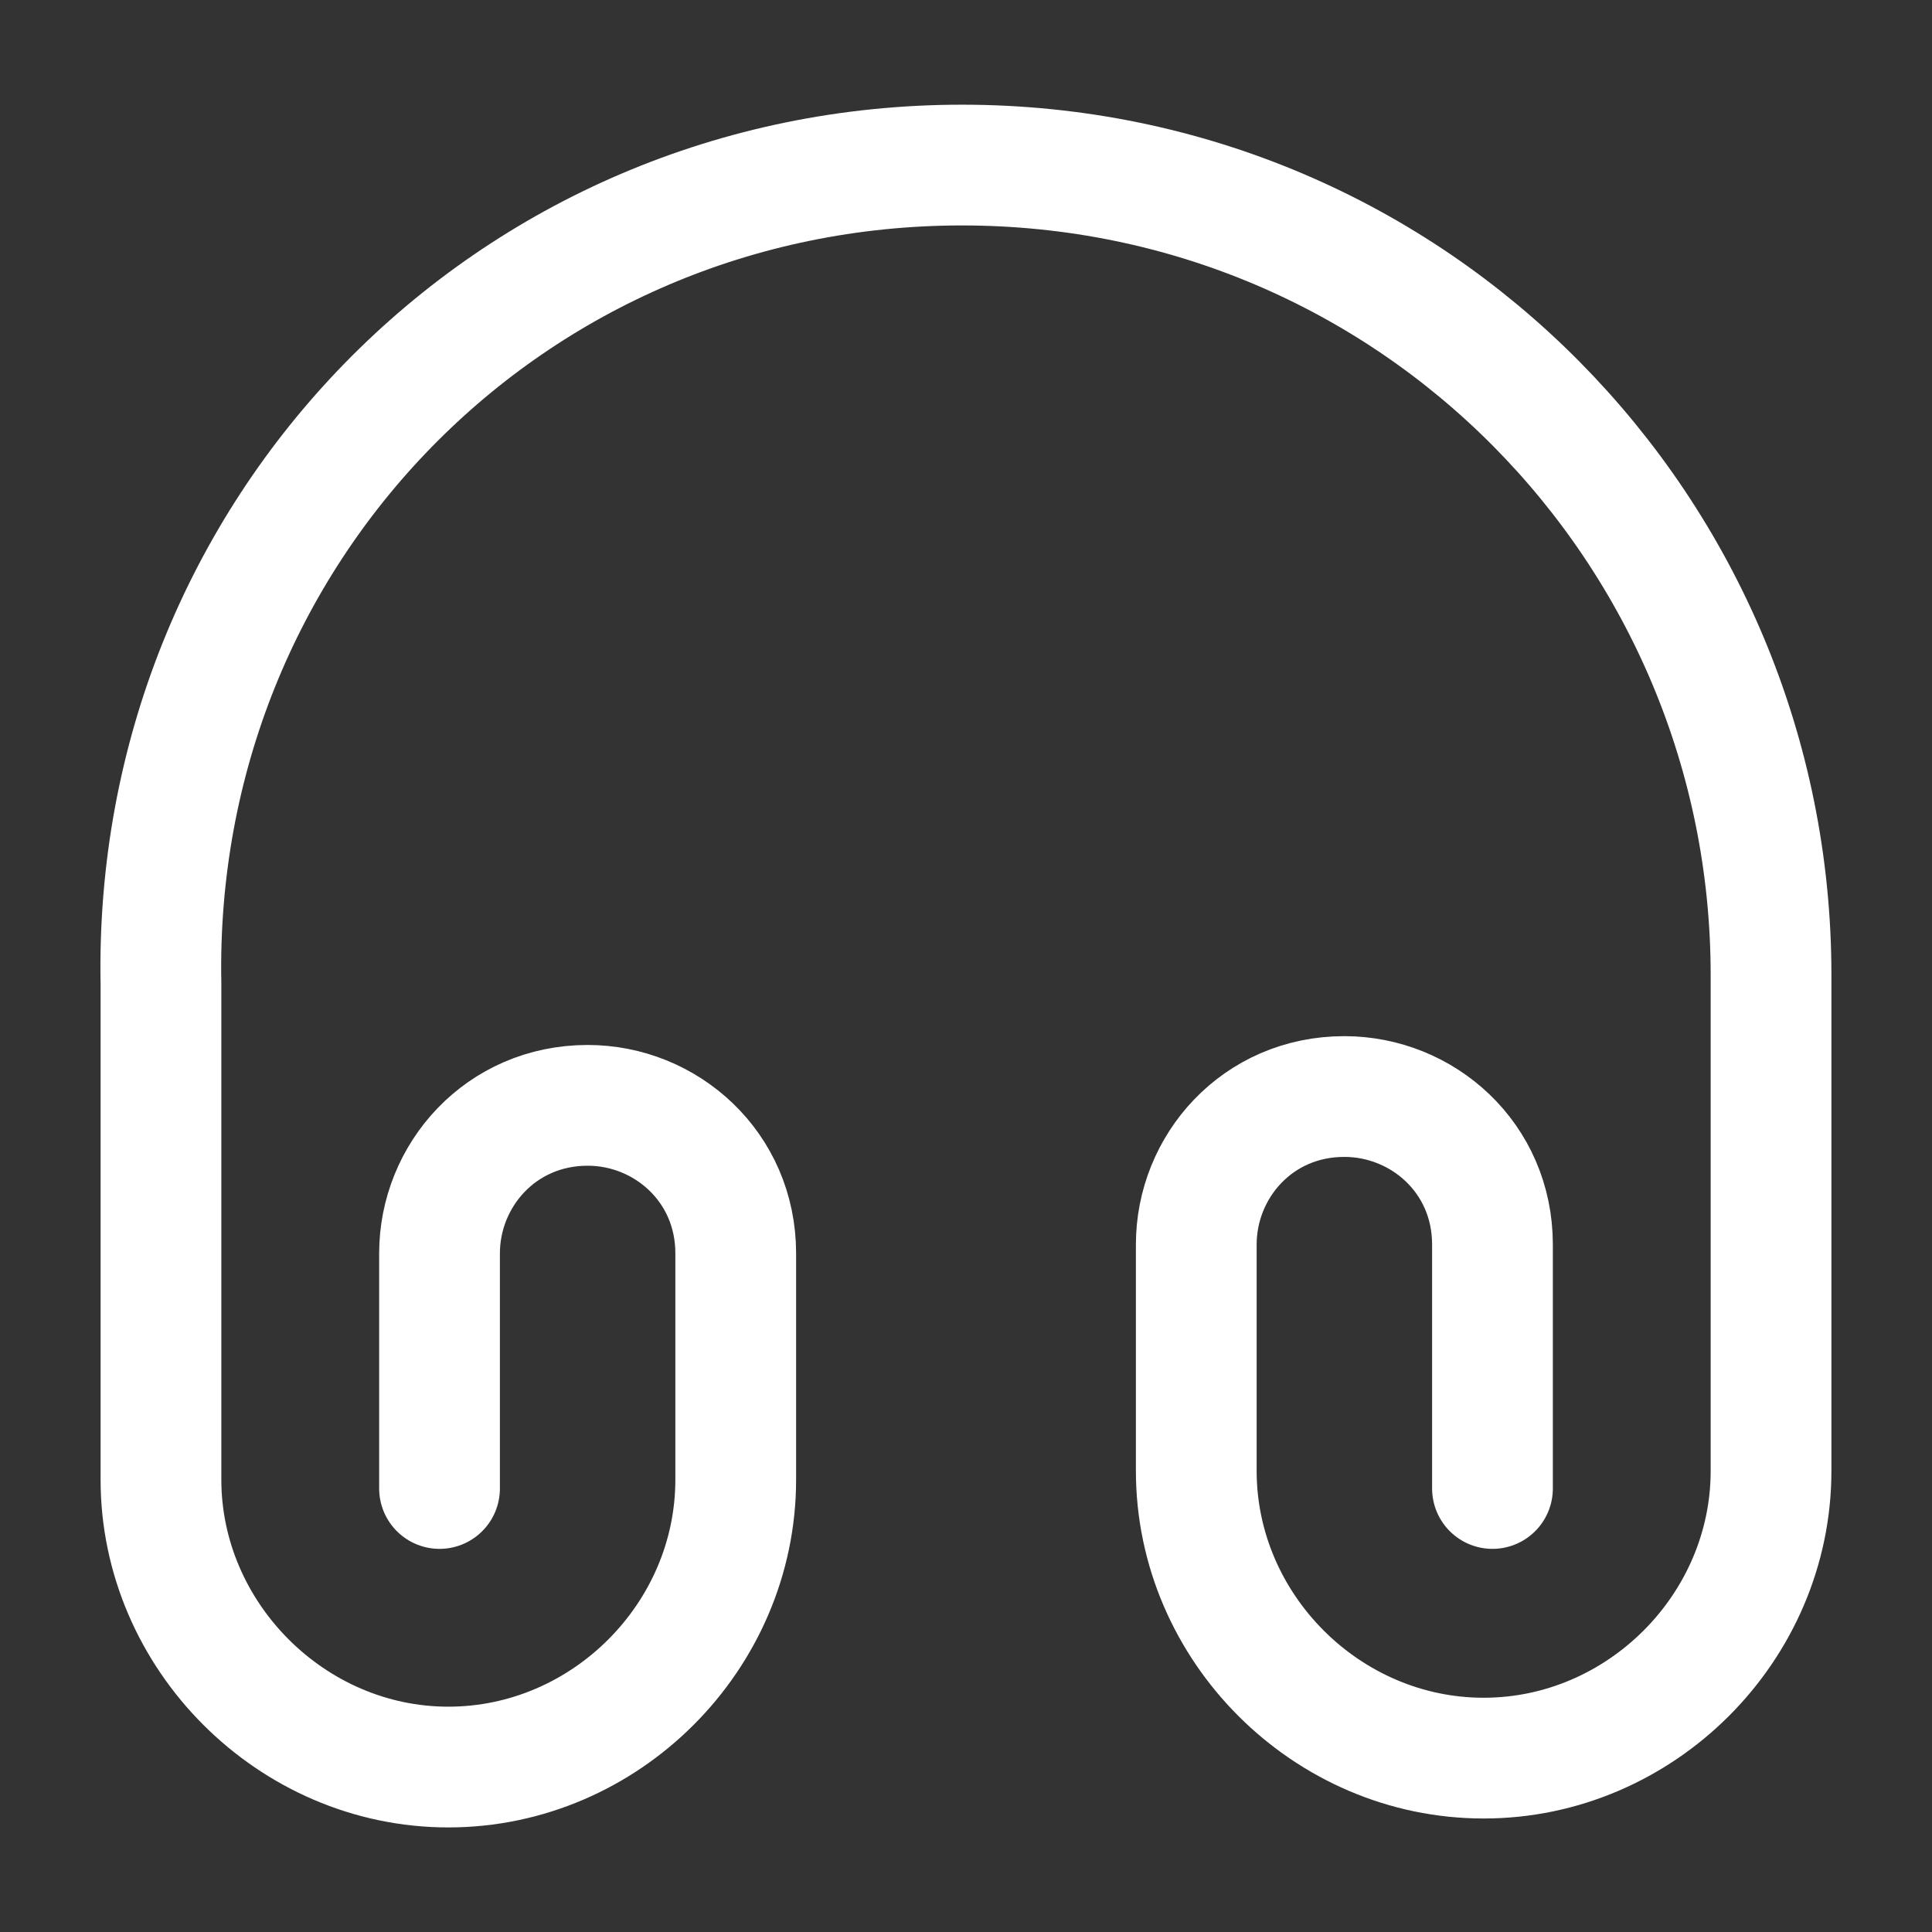
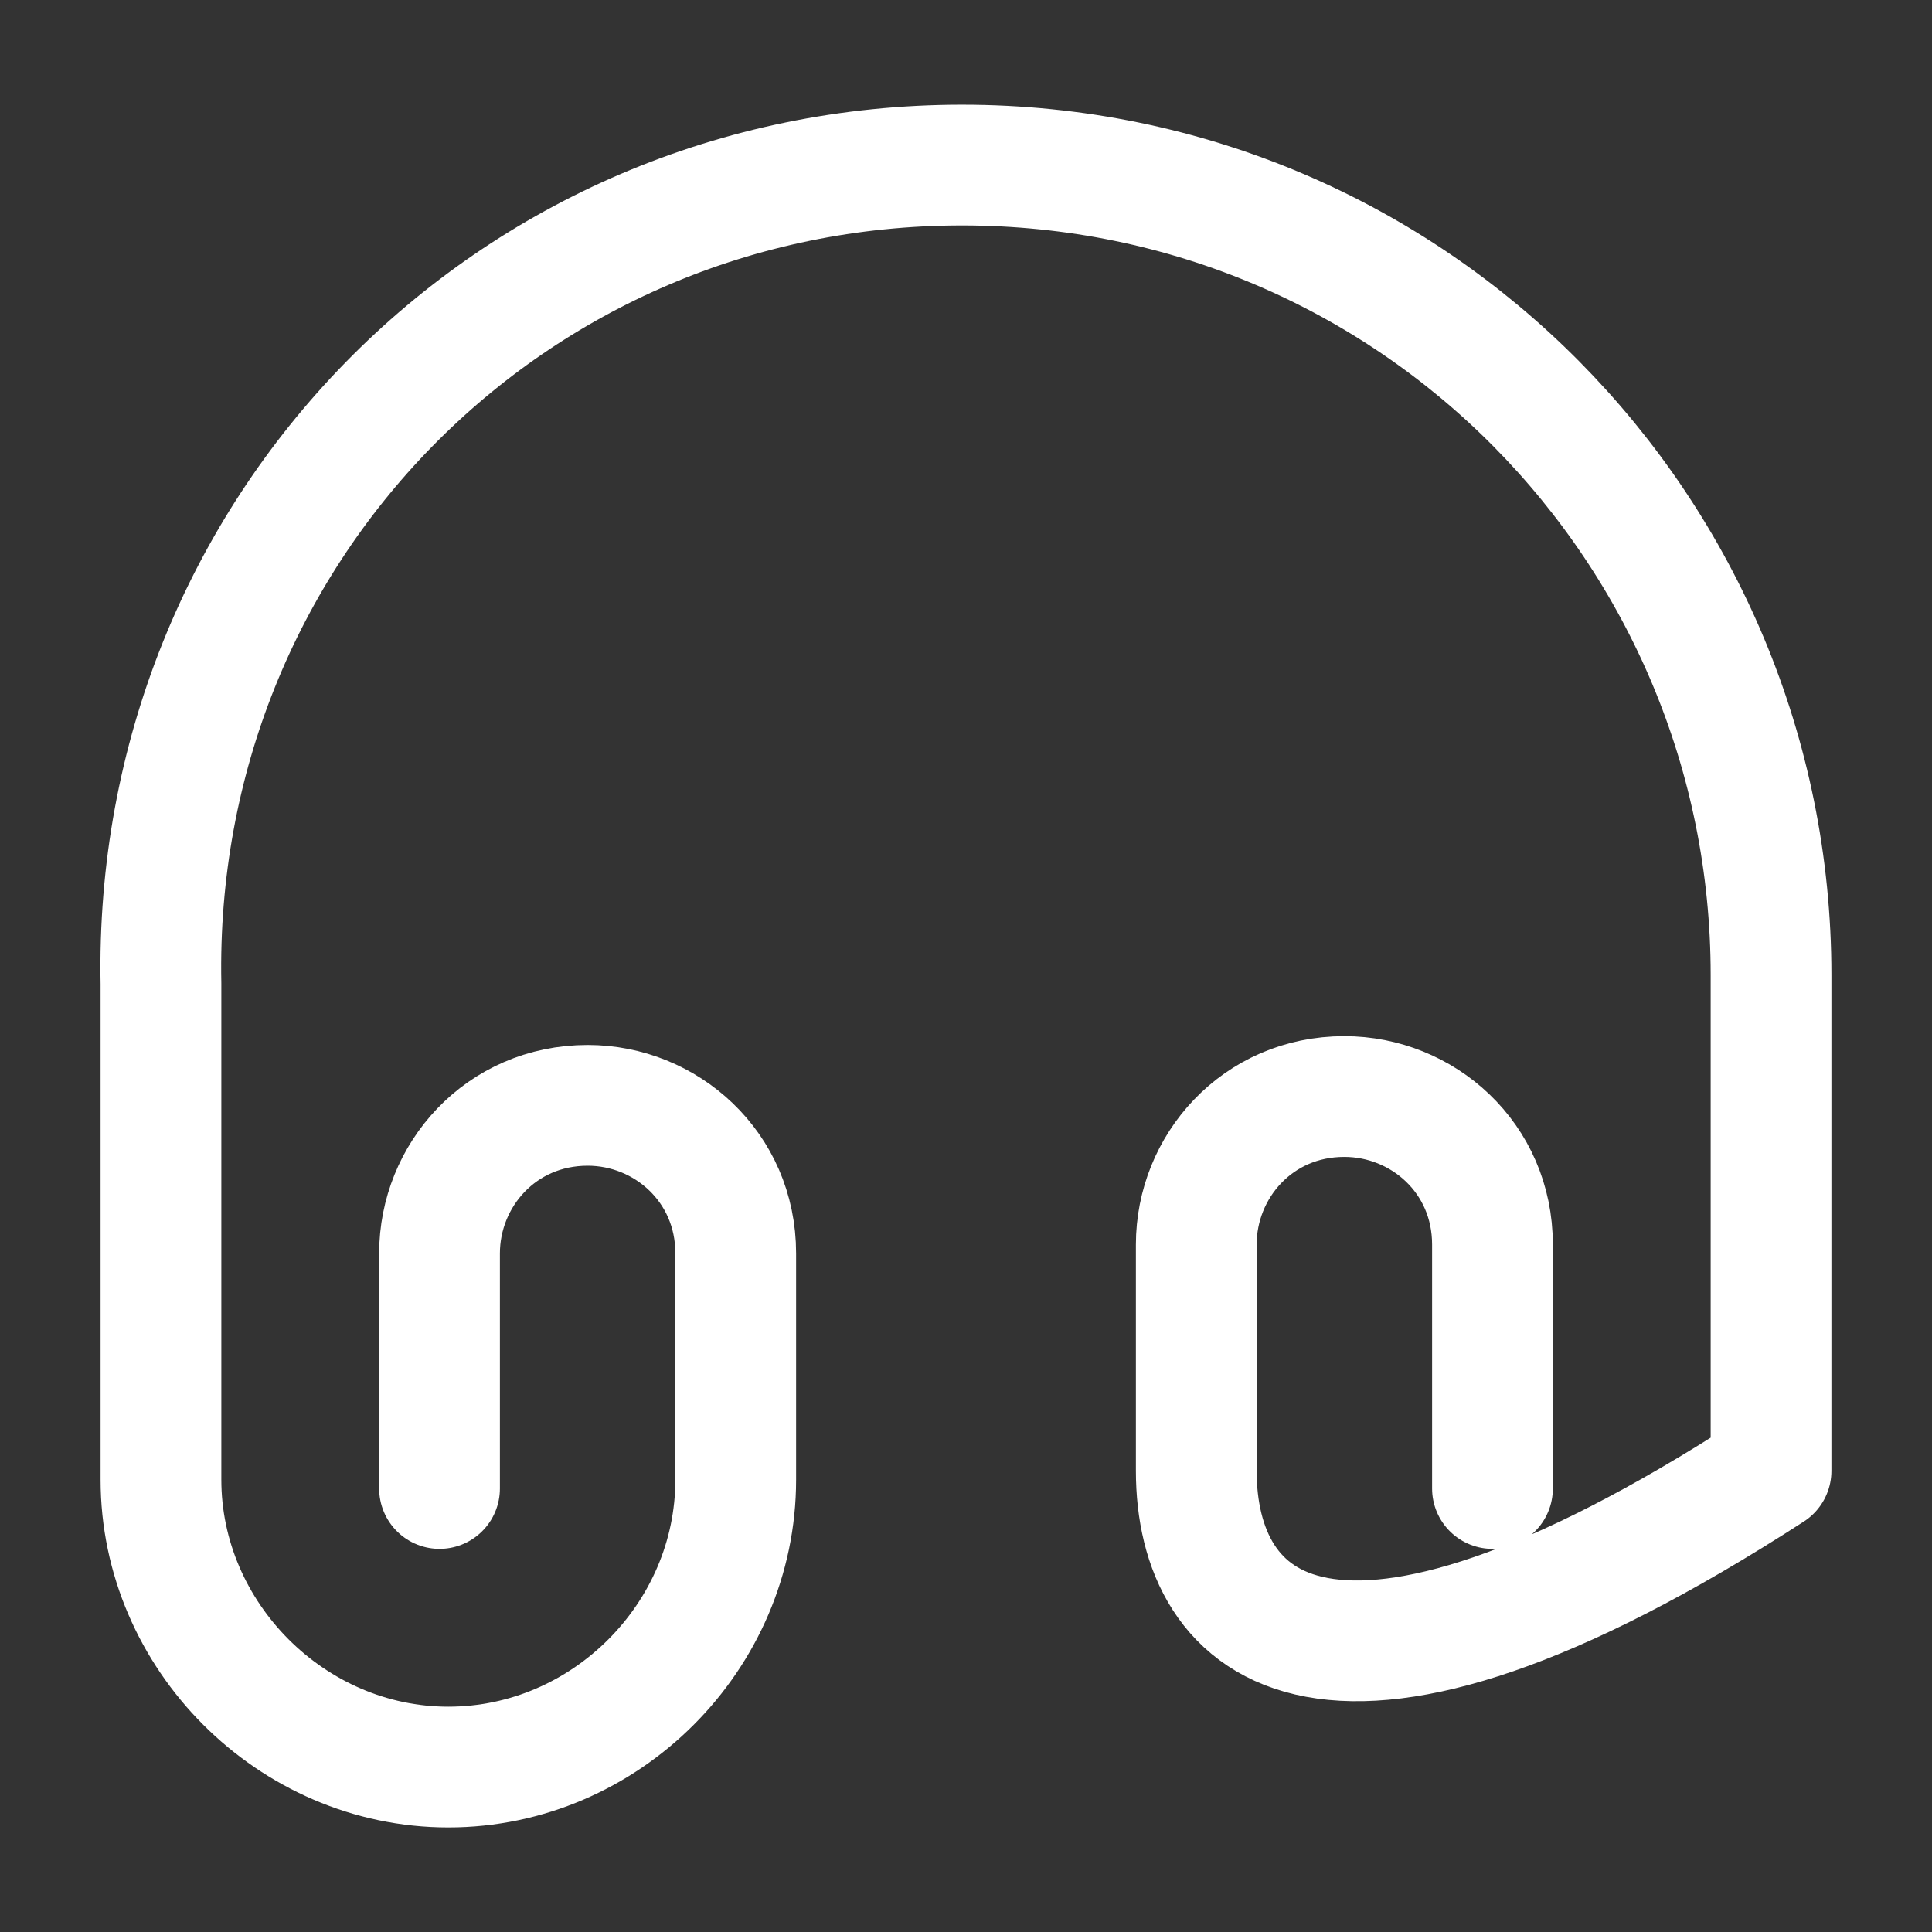
<svg xmlns="http://www.w3.org/2000/svg" width="16" height="16" viewBox="0 0 16 16" fill="none">
  <rect x="0" y="0" width="16" height="16" fill="#333333" stroke="none" />
-   <path d="M3.64 12.327V10.38C3.64 9.734 4.147 9.154 4.867 9.154C5.513 9.154 6.093 9.661 6.093 10.38V12.254C6.093 13.554 5.013 14.634 3.713 14.634C2.413 14.634 1.333 13.547 1.333 12.254V8.147C1.26 4.401 4.22 1.367 7.967 1.367C11.713 1.367 14.667 4.401 14.667 8.074V12.181C14.667 13.48 13.587 14.56 12.287 14.56C10.987 14.56 9.907 13.48 9.907 12.181V10.307C9.907 9.661 10.413 9.081 11.133 9.081C11.78 9.081 12.36 9.587 12.36 10.307V12.327" stroke="white" stroke-linecap="round" stroke-linejoin="round" />
+   <path d="M3.64 12.327V10.38C3.64 9.734 4.147 9.154 4.867 9.154C5.513 9.154 6.093 9.661 6.093 10.38V12.254C6.093 13.554 5.013 14.634 3.713 14.634C2.413 14.634 1.333 13.547 1.333 12.254V8.147C1.26 4.401 4.22 1.367 7.967 1.367C11.713 1.367 14.667 4.401 14.667 8.074V12.181C10.987 14.56 9.907 13.48 9.907 12.181V10.307C9.907 9.661 10.413 9.081 11.133 9.081C11.78 9.081 12.36 9.587 12.36 10.307V12.327" stroke="white" stroke-linecap="round" stroke-linejoin="round" />
</svg>